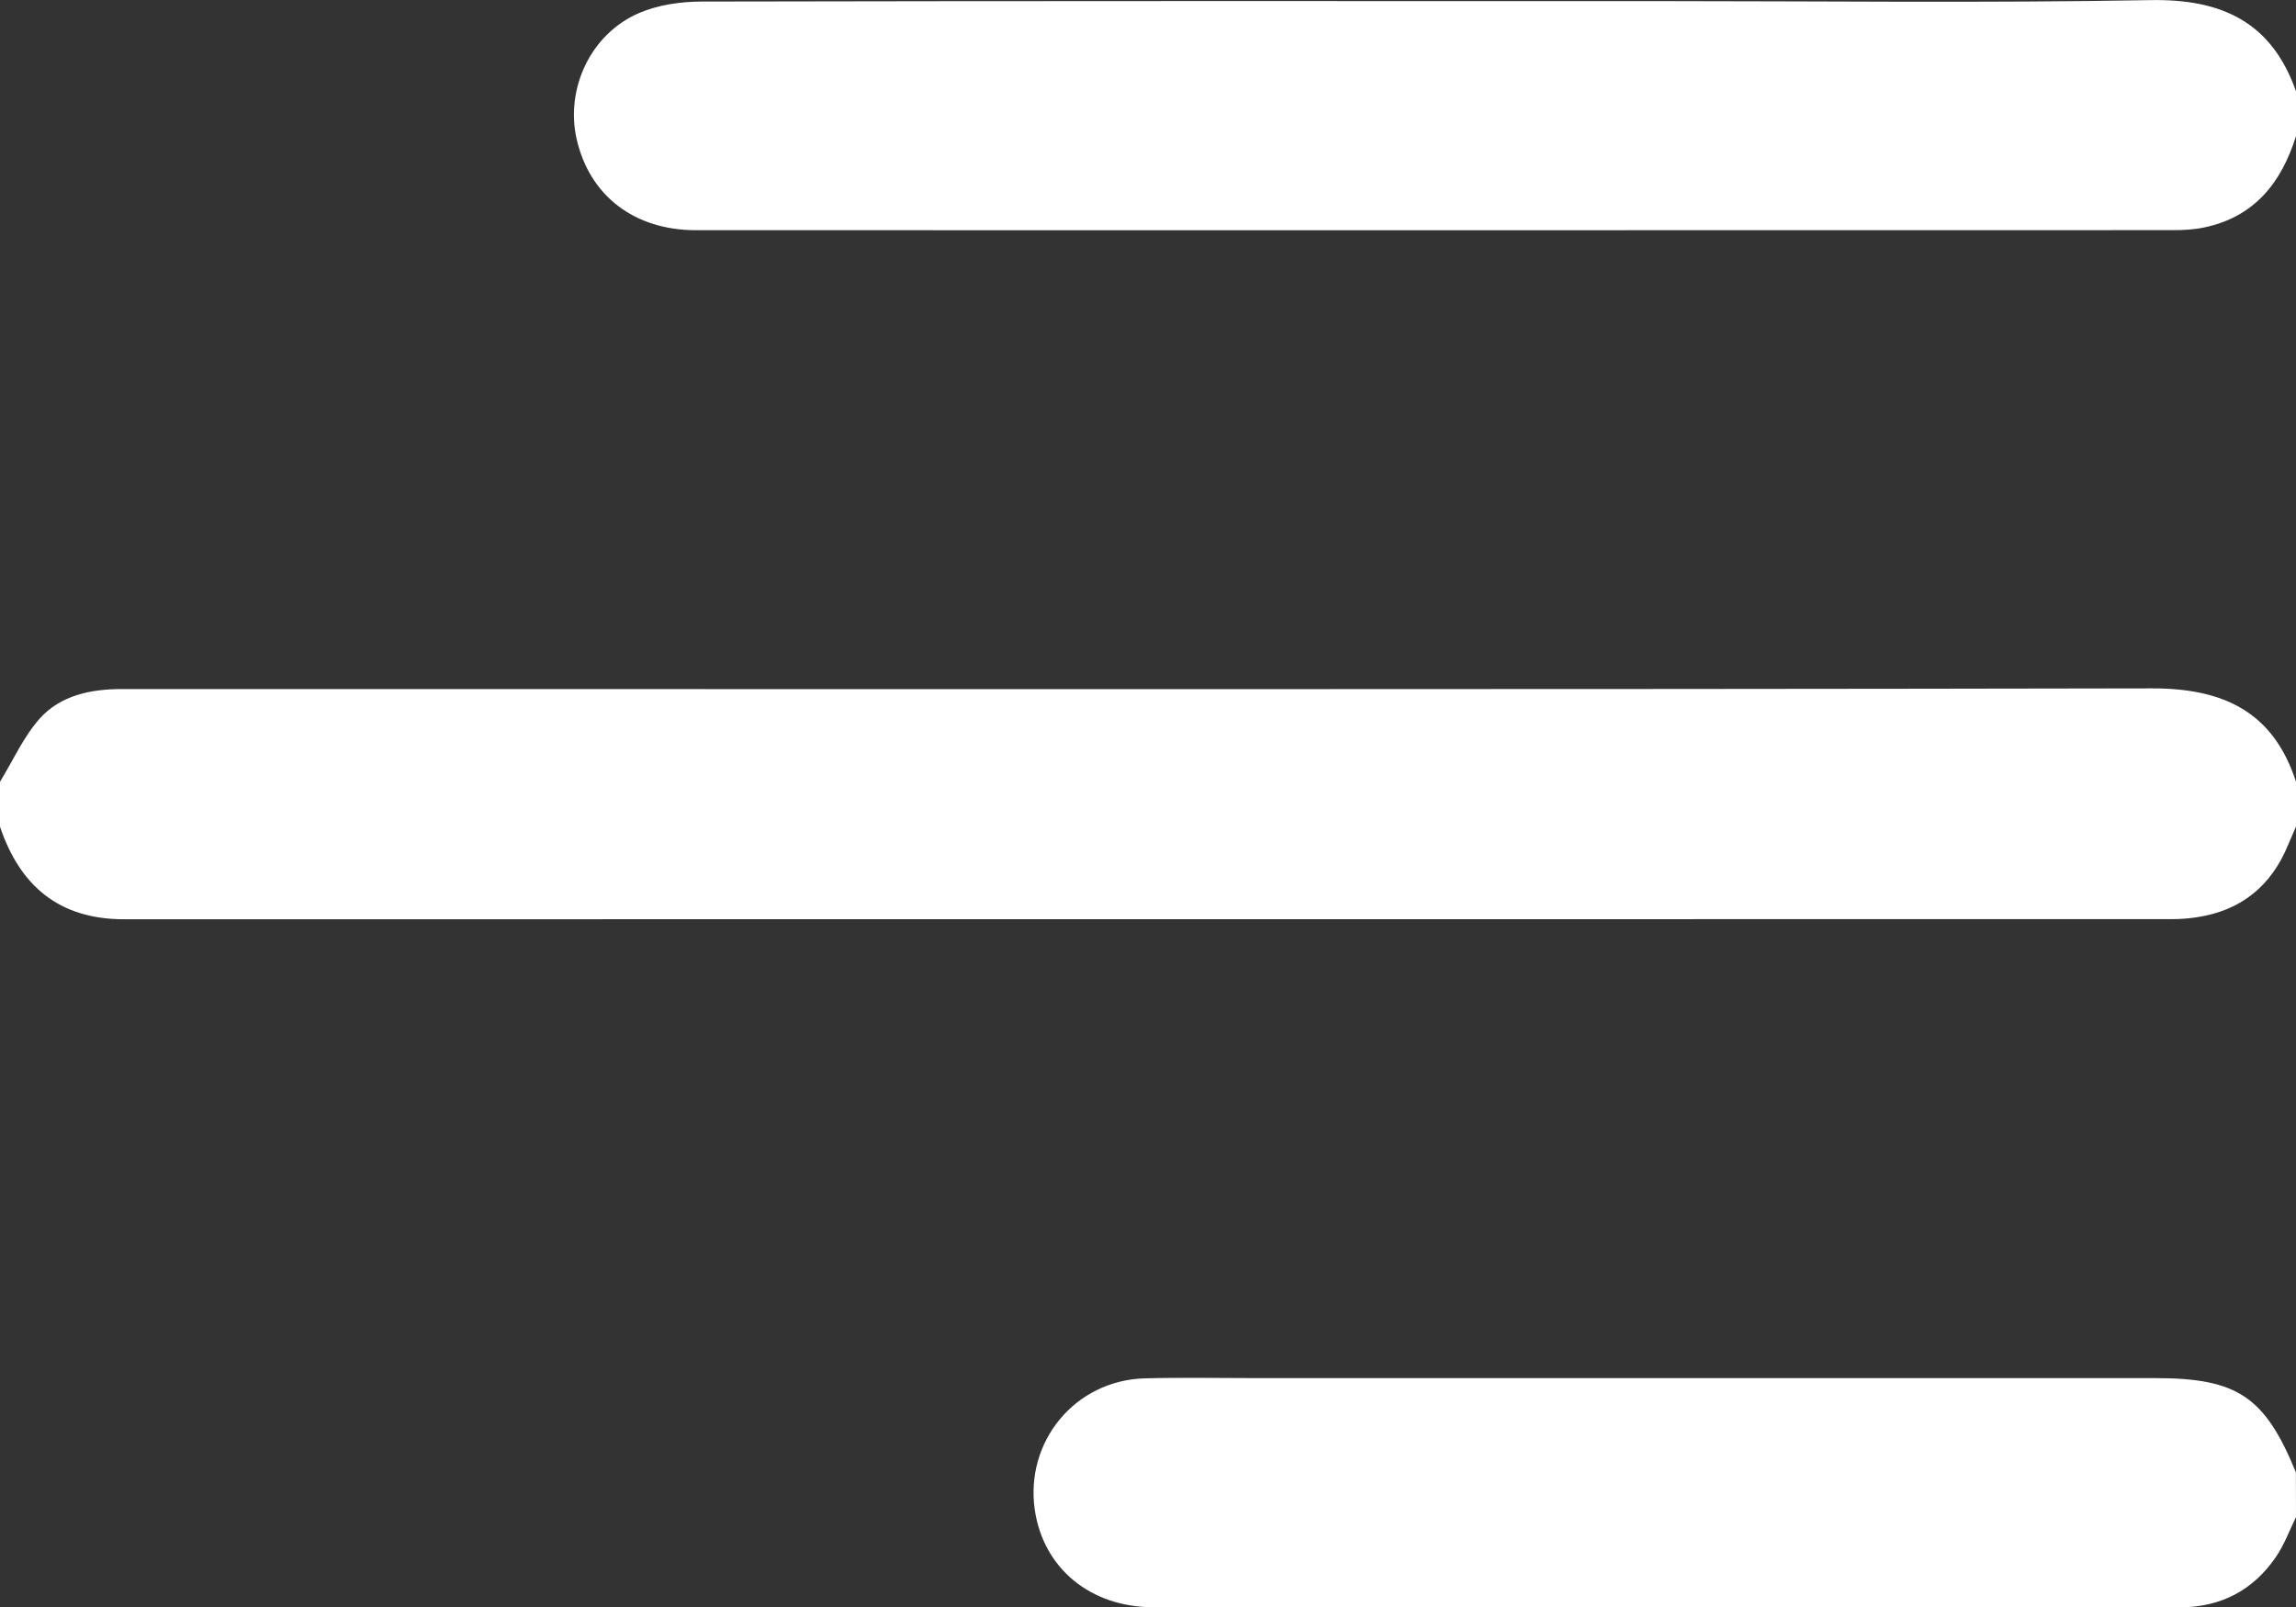
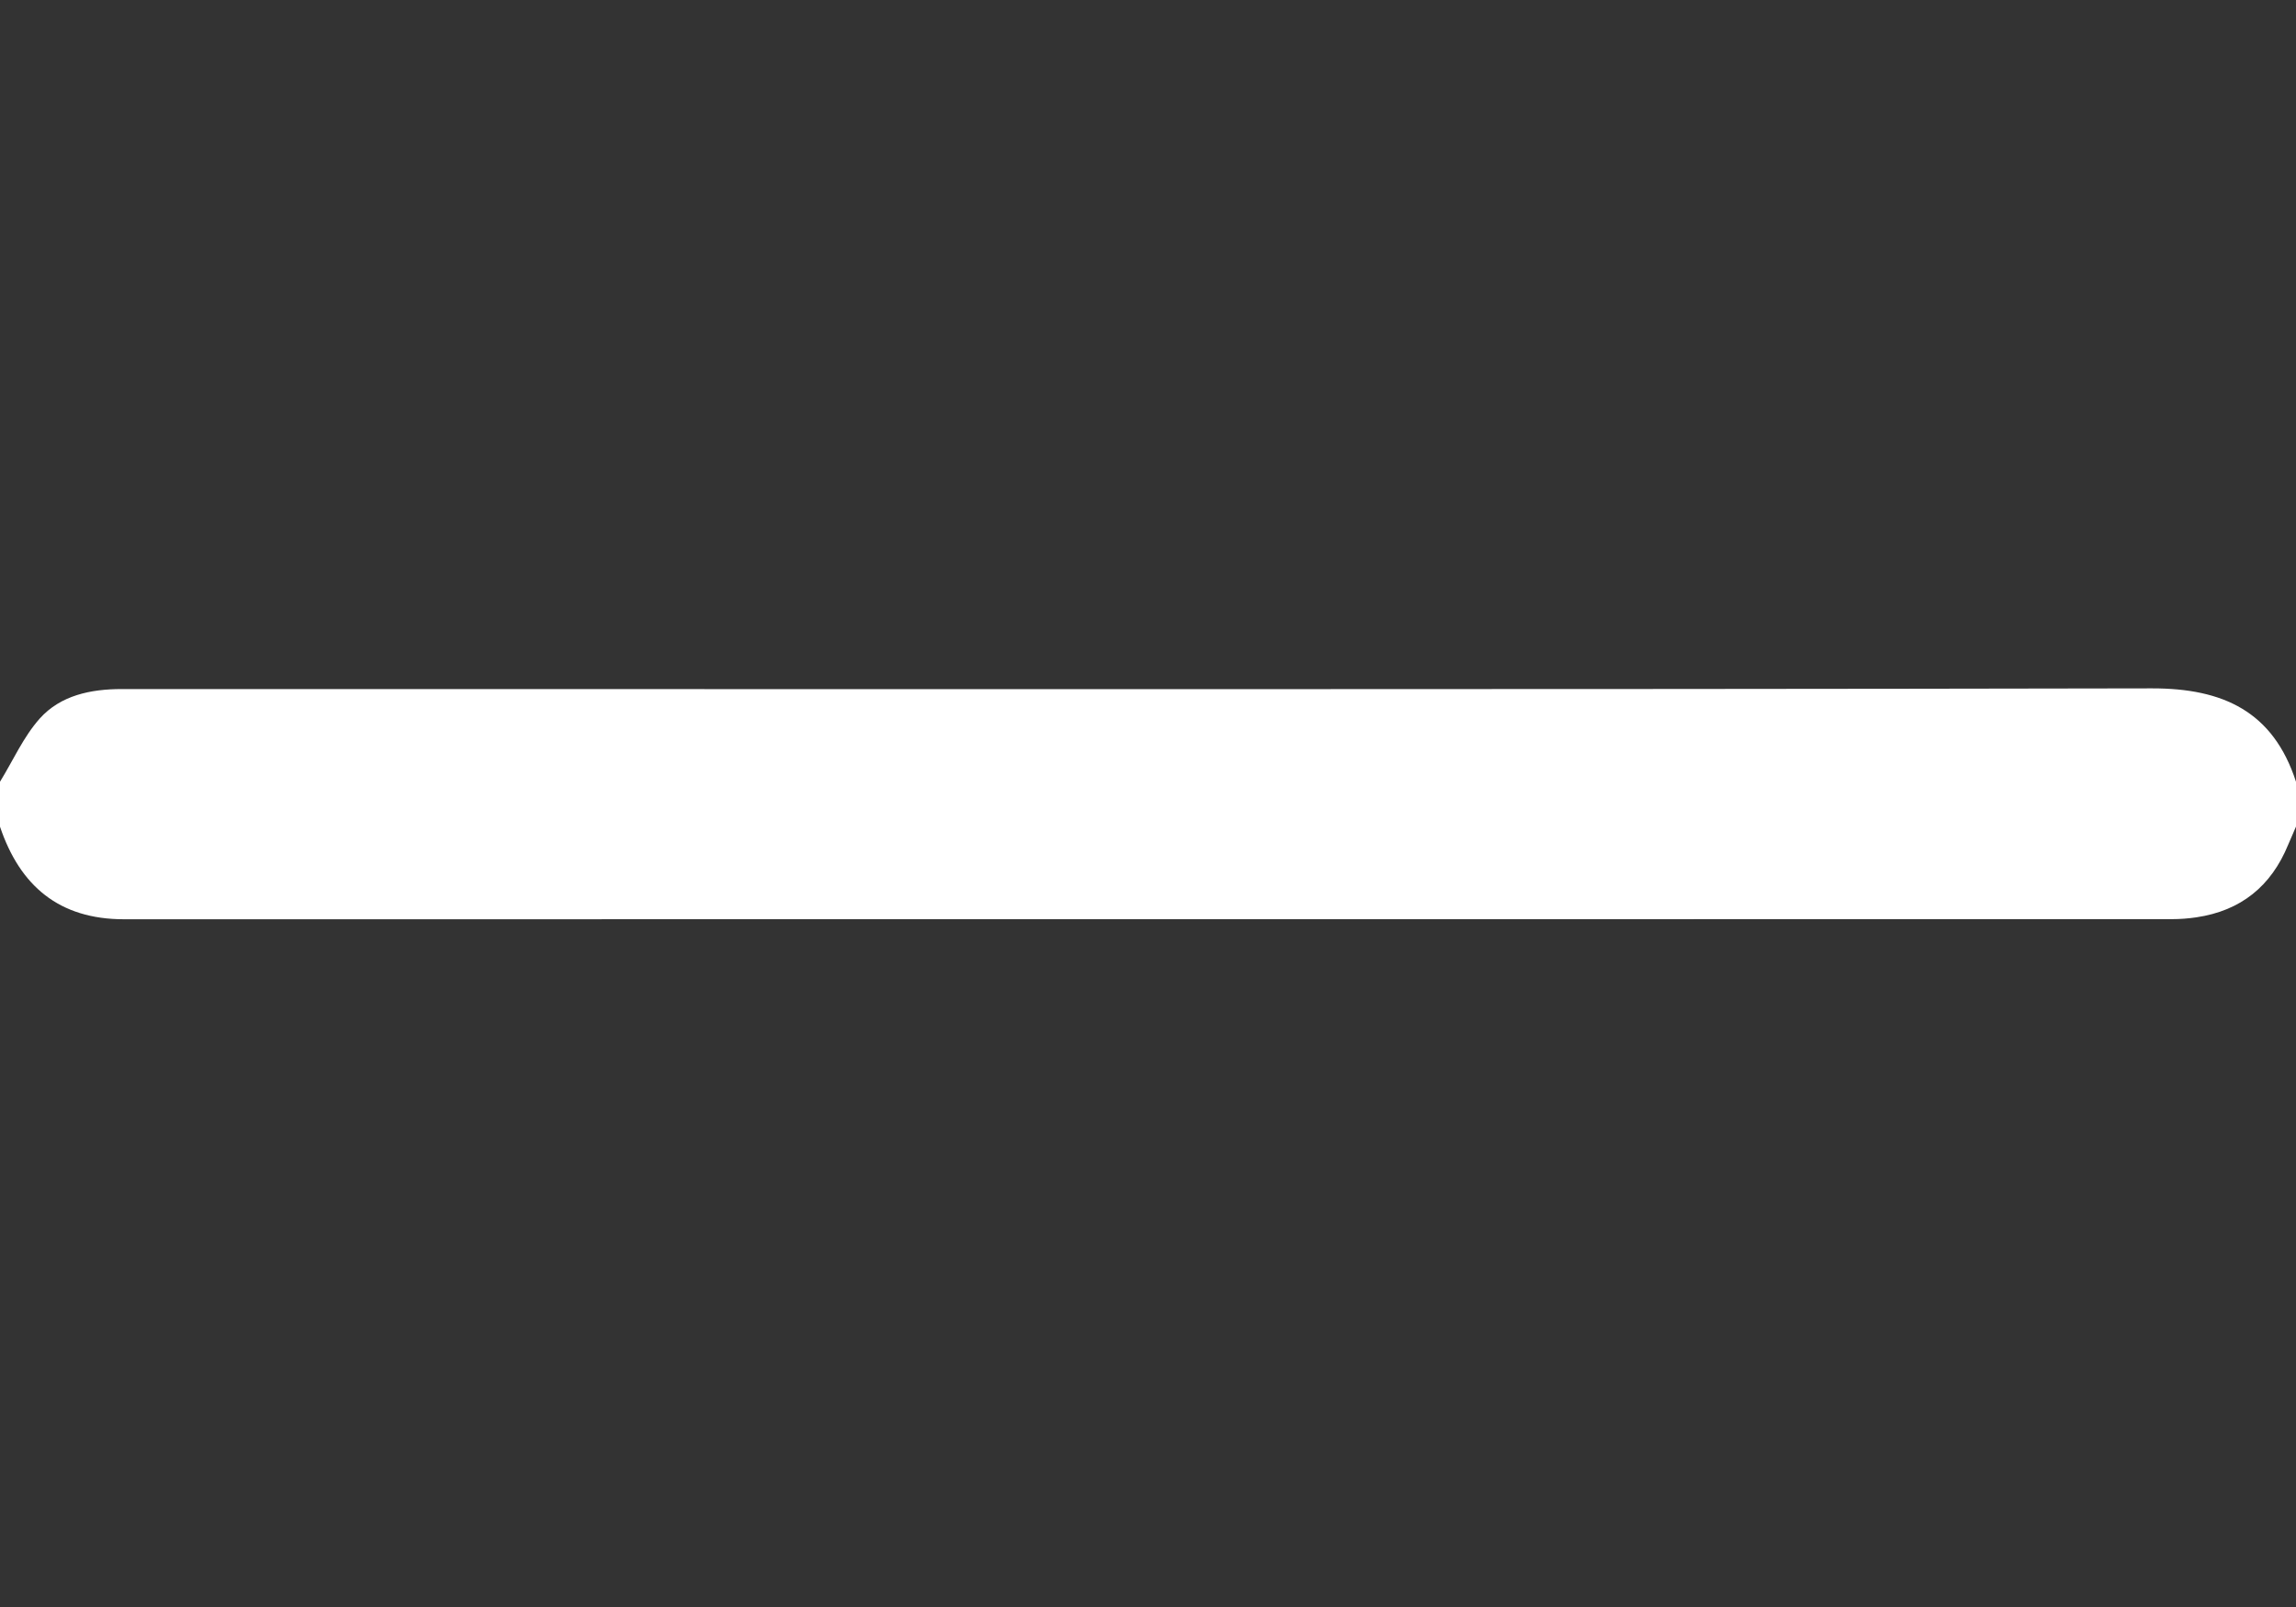
<svg xmlns="http://www.w3.org/2000/svg" version="1.1" id="Layer_1" x="0px" y="0px" width="40px" height="28.006px" viewBox="0 0 40 28.006" enable-background="new 0 0 40 28.006" xml:space="preserve">
  <rect x="0" y="0" width="40" height="28.006" fill="#333333" stroke="none" />
  <path fill-rule="evenodd" clip-rule="evenodd" fill="#FFFFFF" d="M0,13.621c0.228-0.371,0.408-0.782,0.692-1.101  c0.364-0.406,0.89-0.514,1.428-0.514c0.599,0,1.197,0,1.796,0c11.19,0,22.382,0.009,33.573-0.012  c1.242-0.002,2.114,0.403,2.511,1.627c0,0.26,0,0.521,0,0.781c-0.046,0.105-0.092,0.21-0.136,0.315  c-0.295,0.722-0.823,1.151-1.598,1.266c-0.141,0.021-0.284,0.032-0.428,0.032c-11.893,0.001-23.785,0-35.679,0.002  c-1.129,0-1.812-0.581-2.16-1.616C0,14.142,0,13.881,0,13.621z" />
-   <path fill-rule="evenodd" clip-rule="evenodd" fill="#FFFFFF" d="M40,2.371c-0.253,0.811-0.723,1.406-1.595,1.591  C38.229,4,38.044,4.01,37.862,4.01c-8.579,0.002-17.158,0.002-25.738,0.001c-1.074,0-1.854-0.602-2.078-1.588  c-0.199-0.88,0.245-1.835,1.09-2.197c0.333-0.143,0.729-0.199,1.096-0.199c5.533-0.012,11.066-0.008,16.6-0.008  c2.877,0,5.755,0.035,8.631-0.017C38.709-0.021,39.575,0.385,40,1.59C40,1.85,40,2.11,40,2.371z" />
-   <path fill-rule="evenodd" clip-rule="evenodd" fill="#FFFFFF" d="M40,26.434c-0.113,0.229-0.202,0.476-0.344,0.685  c-0.399,0.591-0.968,0.887-1.685,0.887c-1.757,0-3.514,0-5.271,0c-4.202,0-8.405,0.002-12.608-0.002  c-1.096-0.001-1.911-0.678-2.063-1.688c-0.179-1.201,0.704-2.269,1.918-2.3c0.65-0.017,1.301-0.004,1.951-0.004  c5.219,0,10.436,0,15.653,0c1.427,0,1.907,0.322,2.447,1.641C40,25.913,40,26.173,40,26.434z" />
</svg>